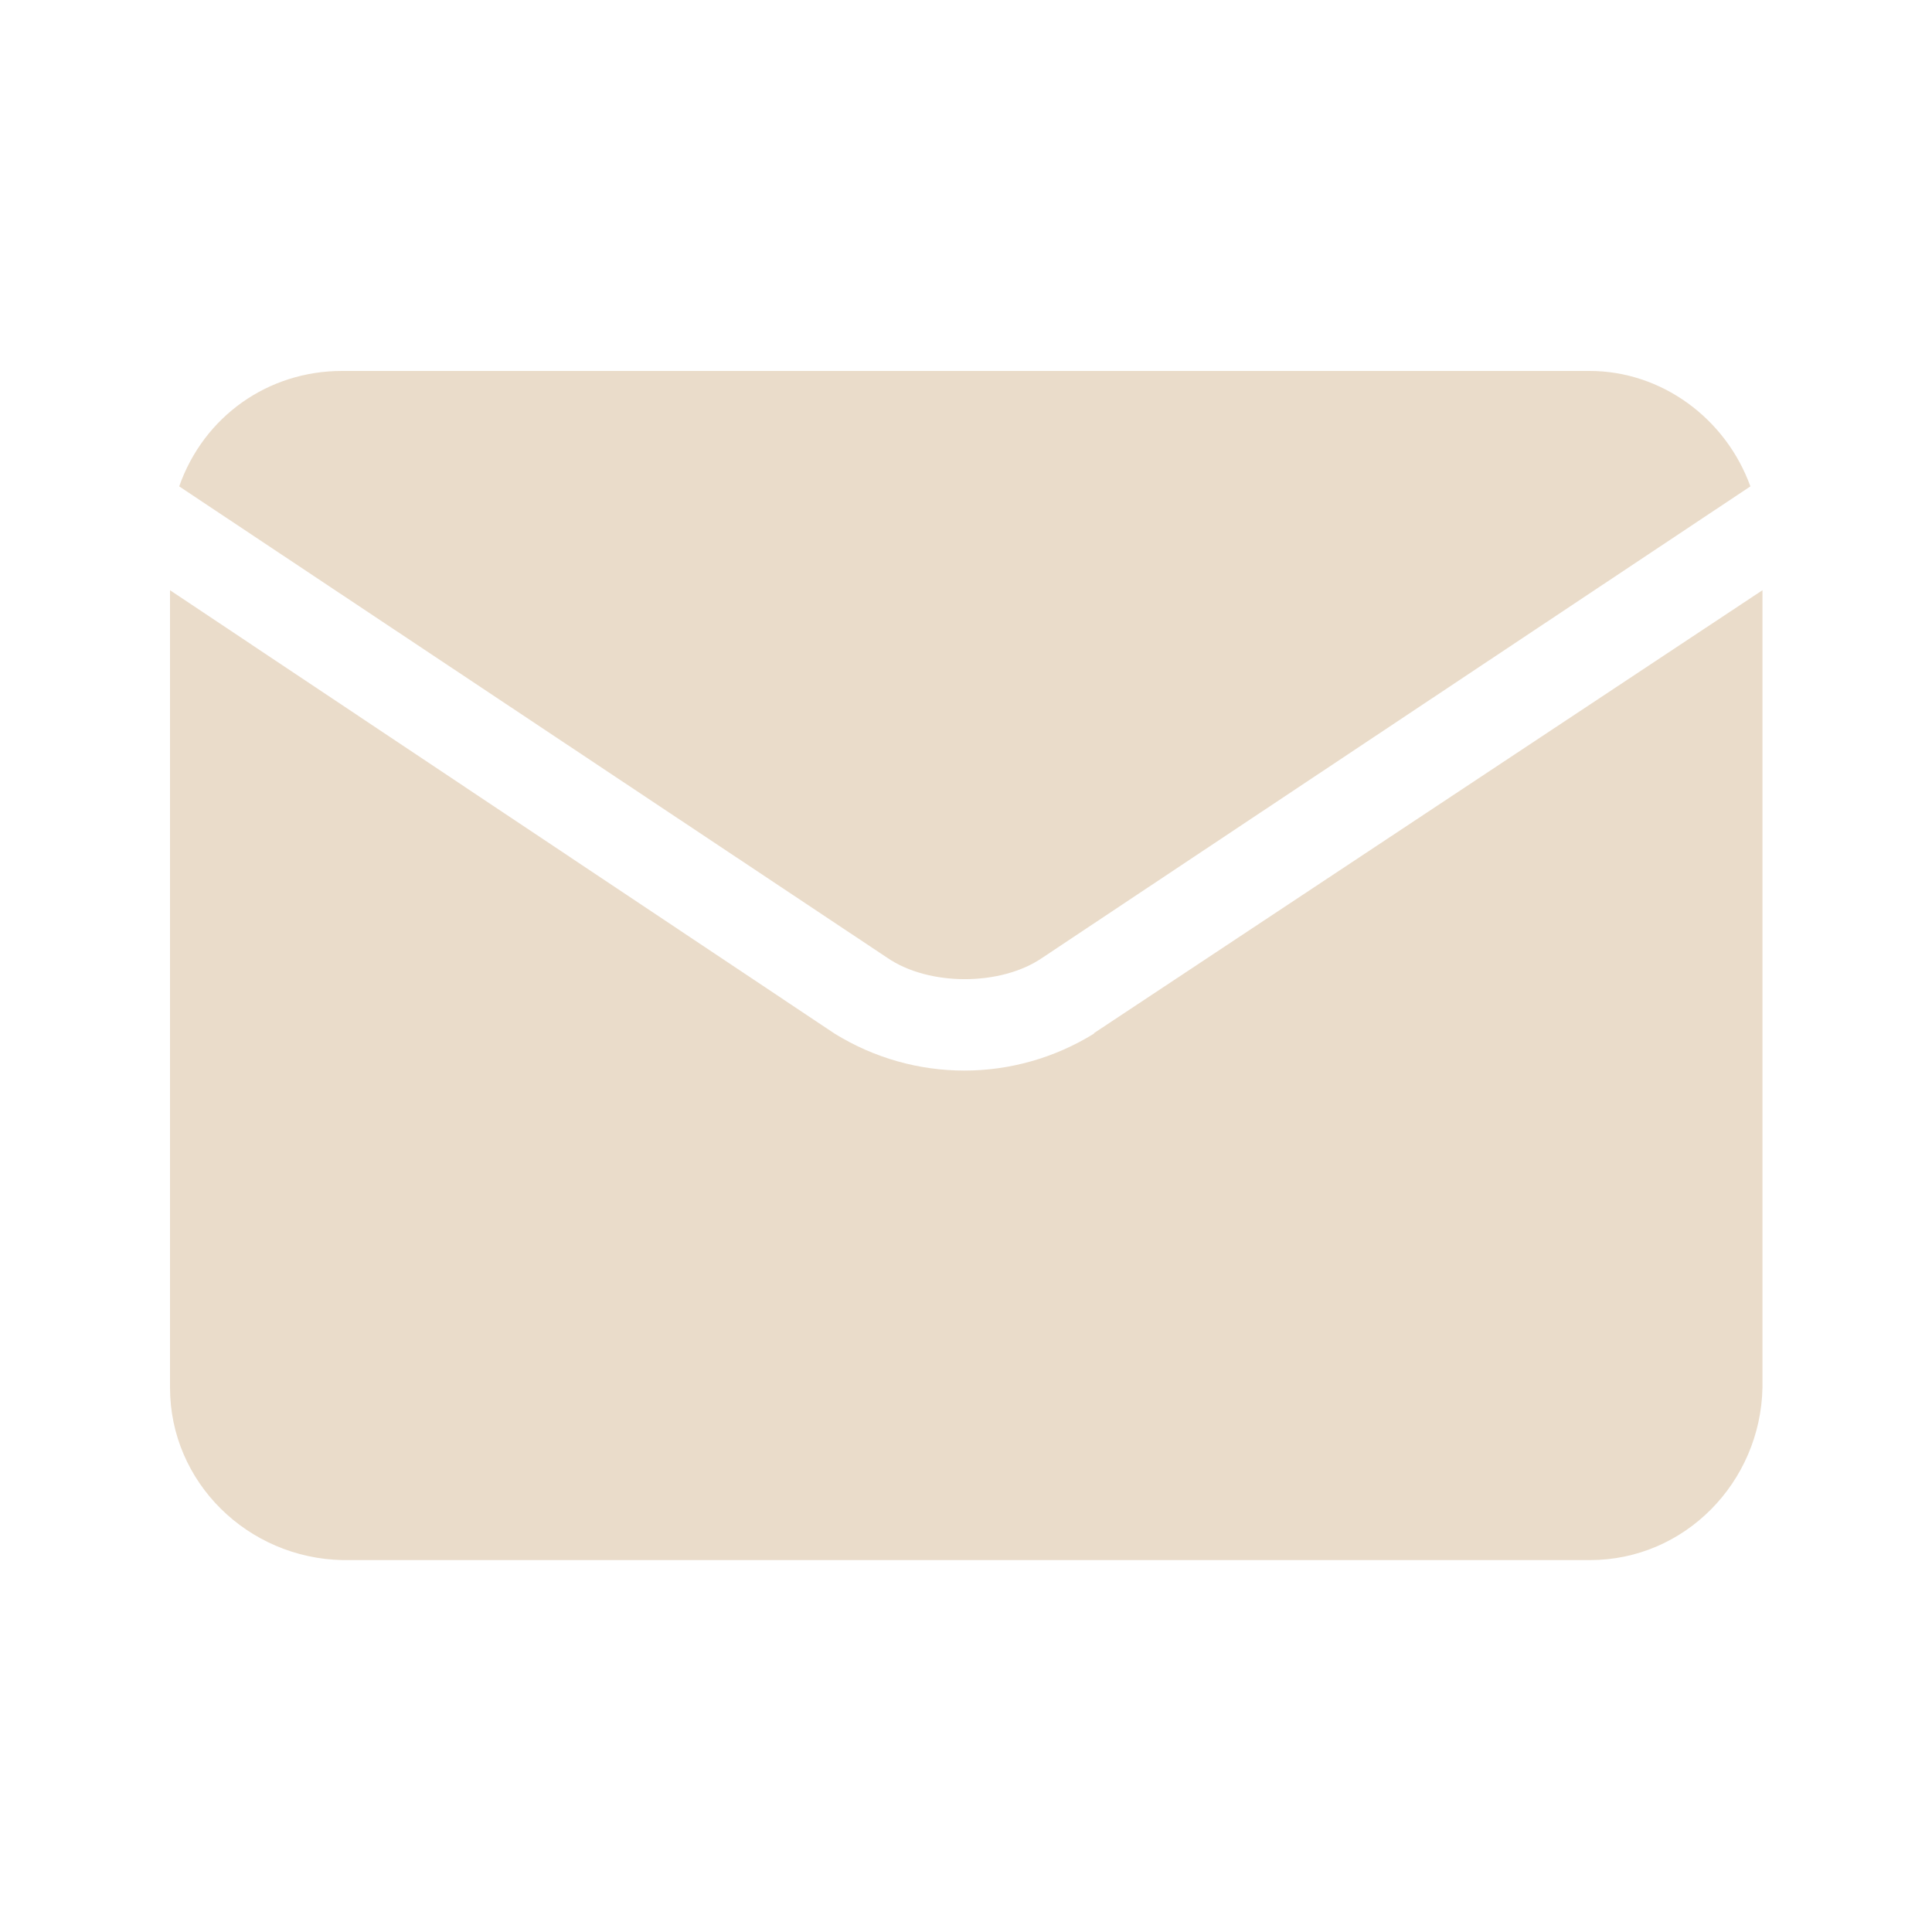
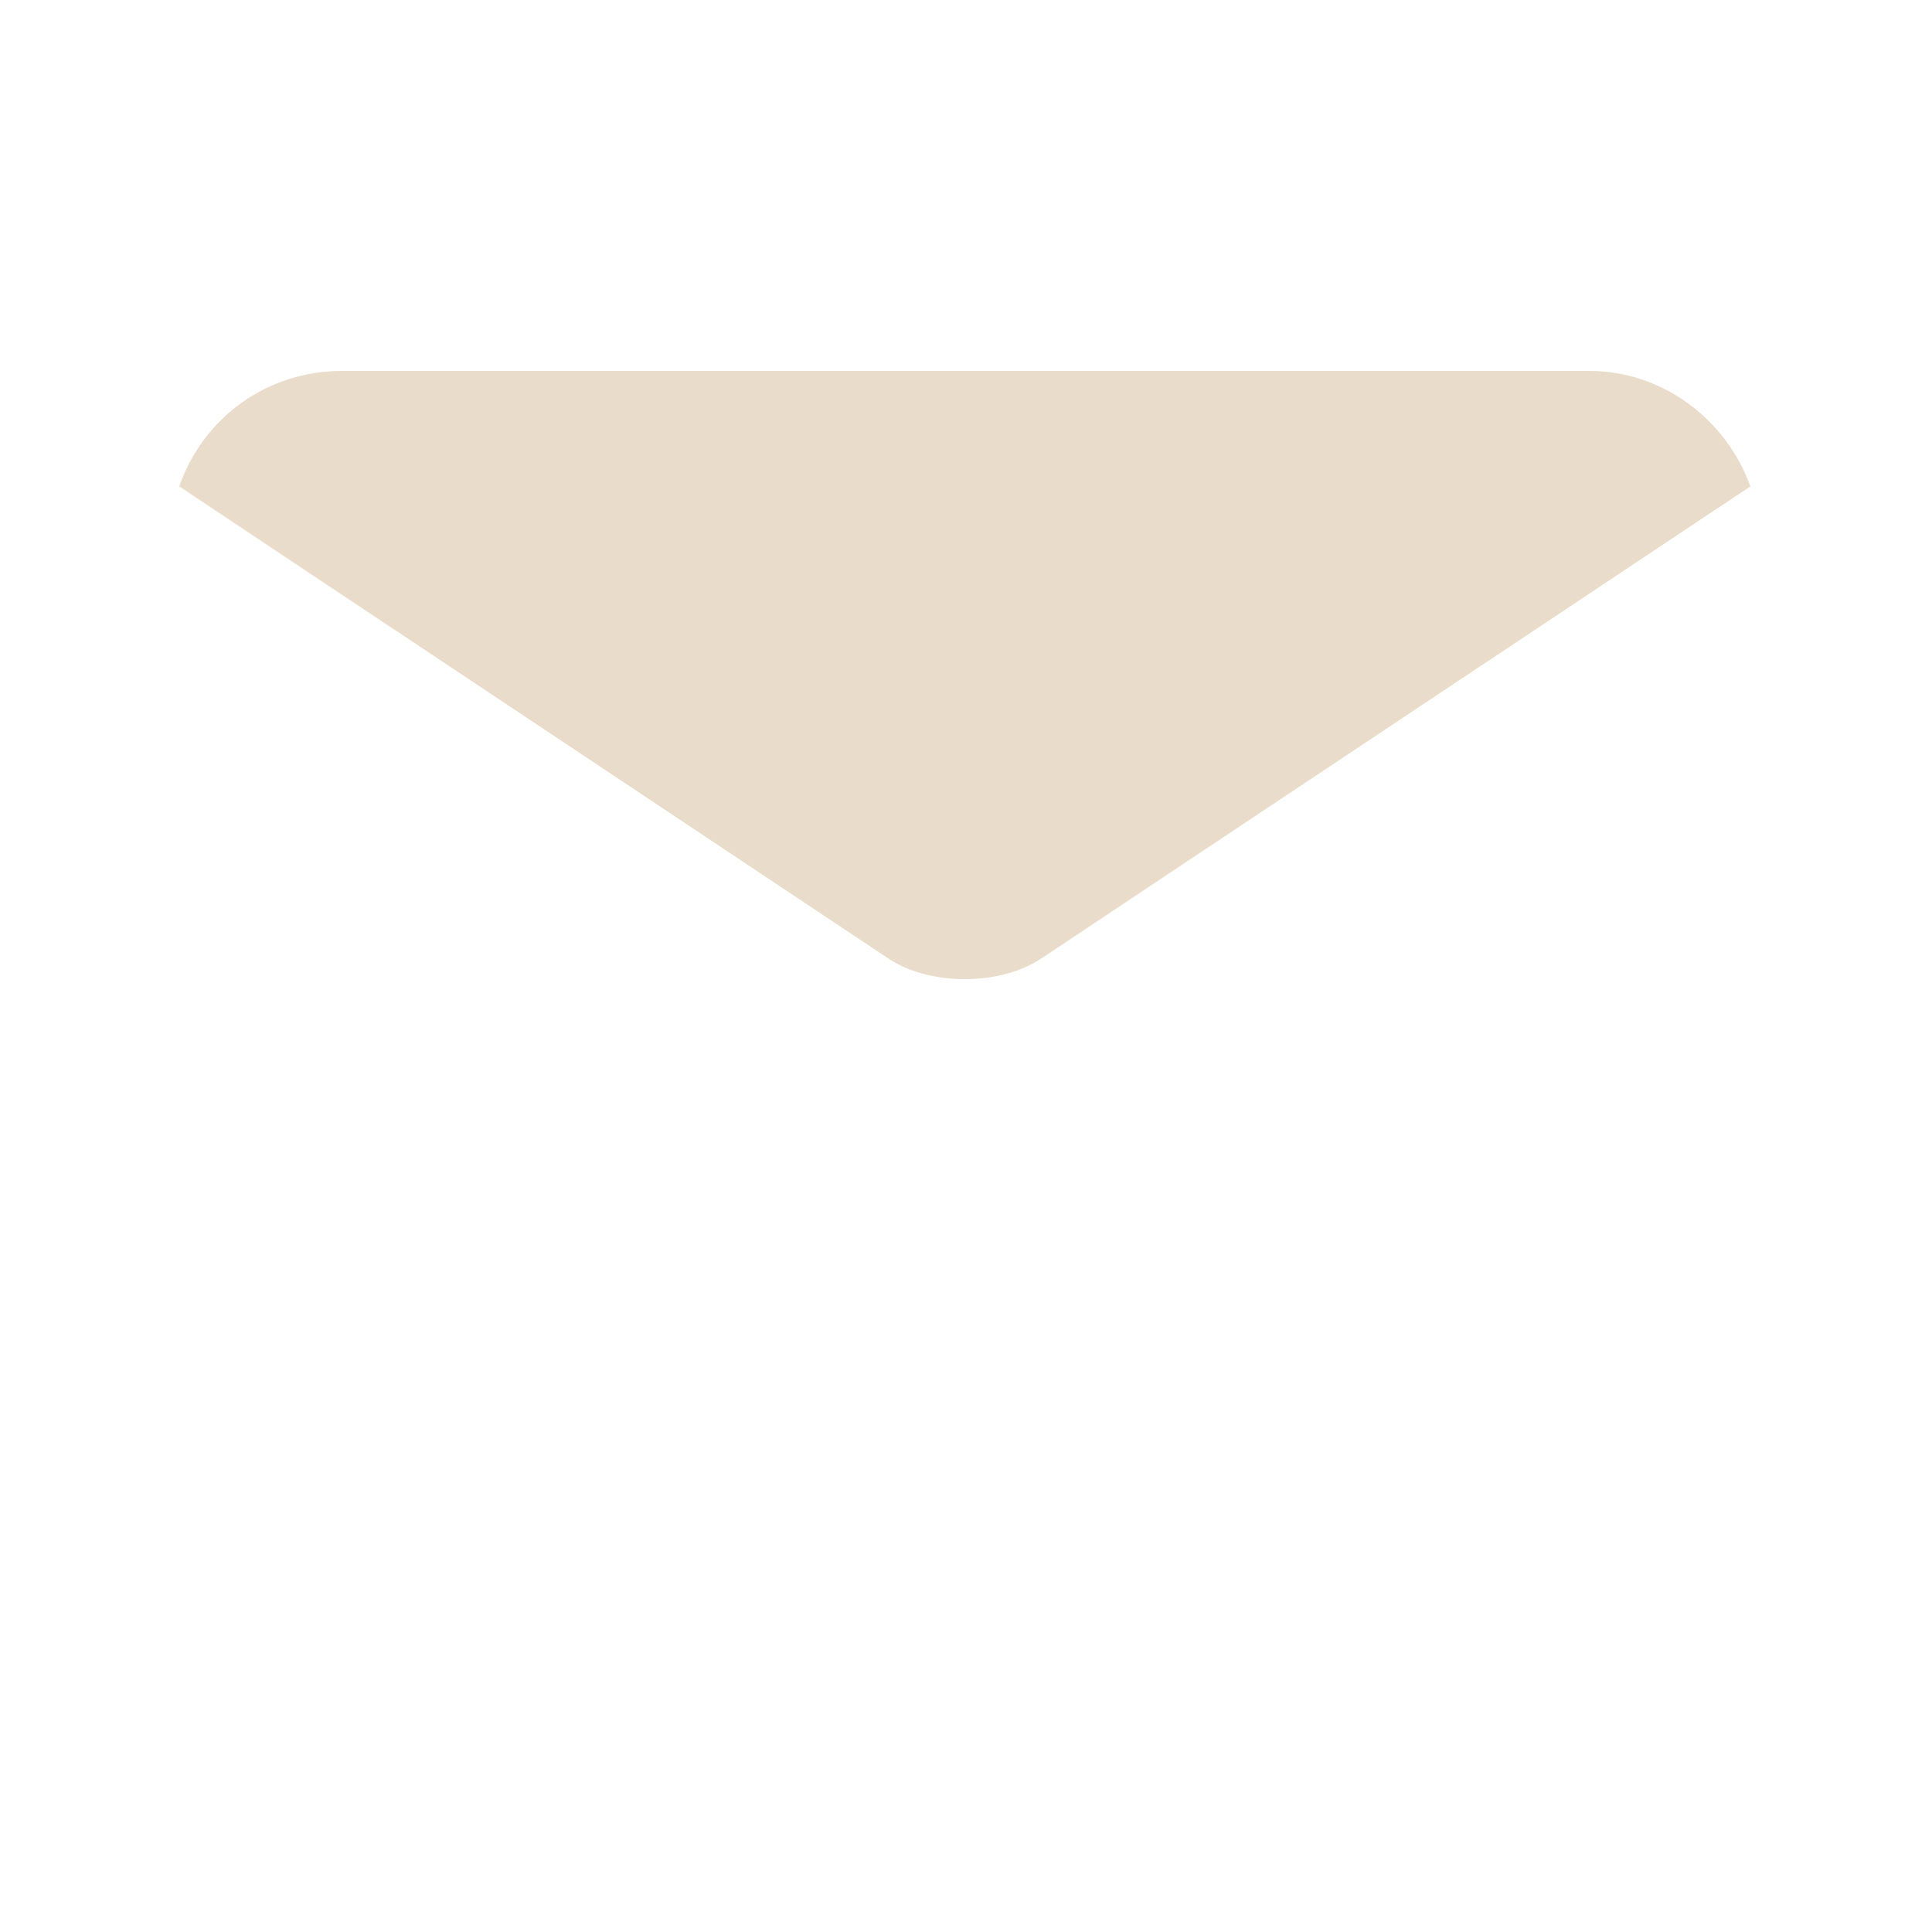
<svg xmlns="http://www.w3.org/2000/svg" id="_Слой_1" viewBox="0 0 40 40">
  <defs>
    <style>.cls-1{fill:#eadcca;}</style>
  </defs>
  <path class="cls-1" d="M18.37,19.83c.86,.59,2.35,.59,3.21,0h0l14.66-9.76c-.51-1.41-1.84-2.39-3.33-2.39H7.08c-1.53,0-2.86,.94-3.37,2.39l14.66,9.76Z" />
-   <path class="cls-1" d="M22.65,21.4h0c-1.65,1.02-3.72,1.02-5.37,0h0L3.52,12.22V28.73c0,1.96,1.61,3.53,3.57,3.57h25.83c1.96,0,3.53-1.61,3.57-3.57V12.22l-13.84,9.17Z" />
</svg>